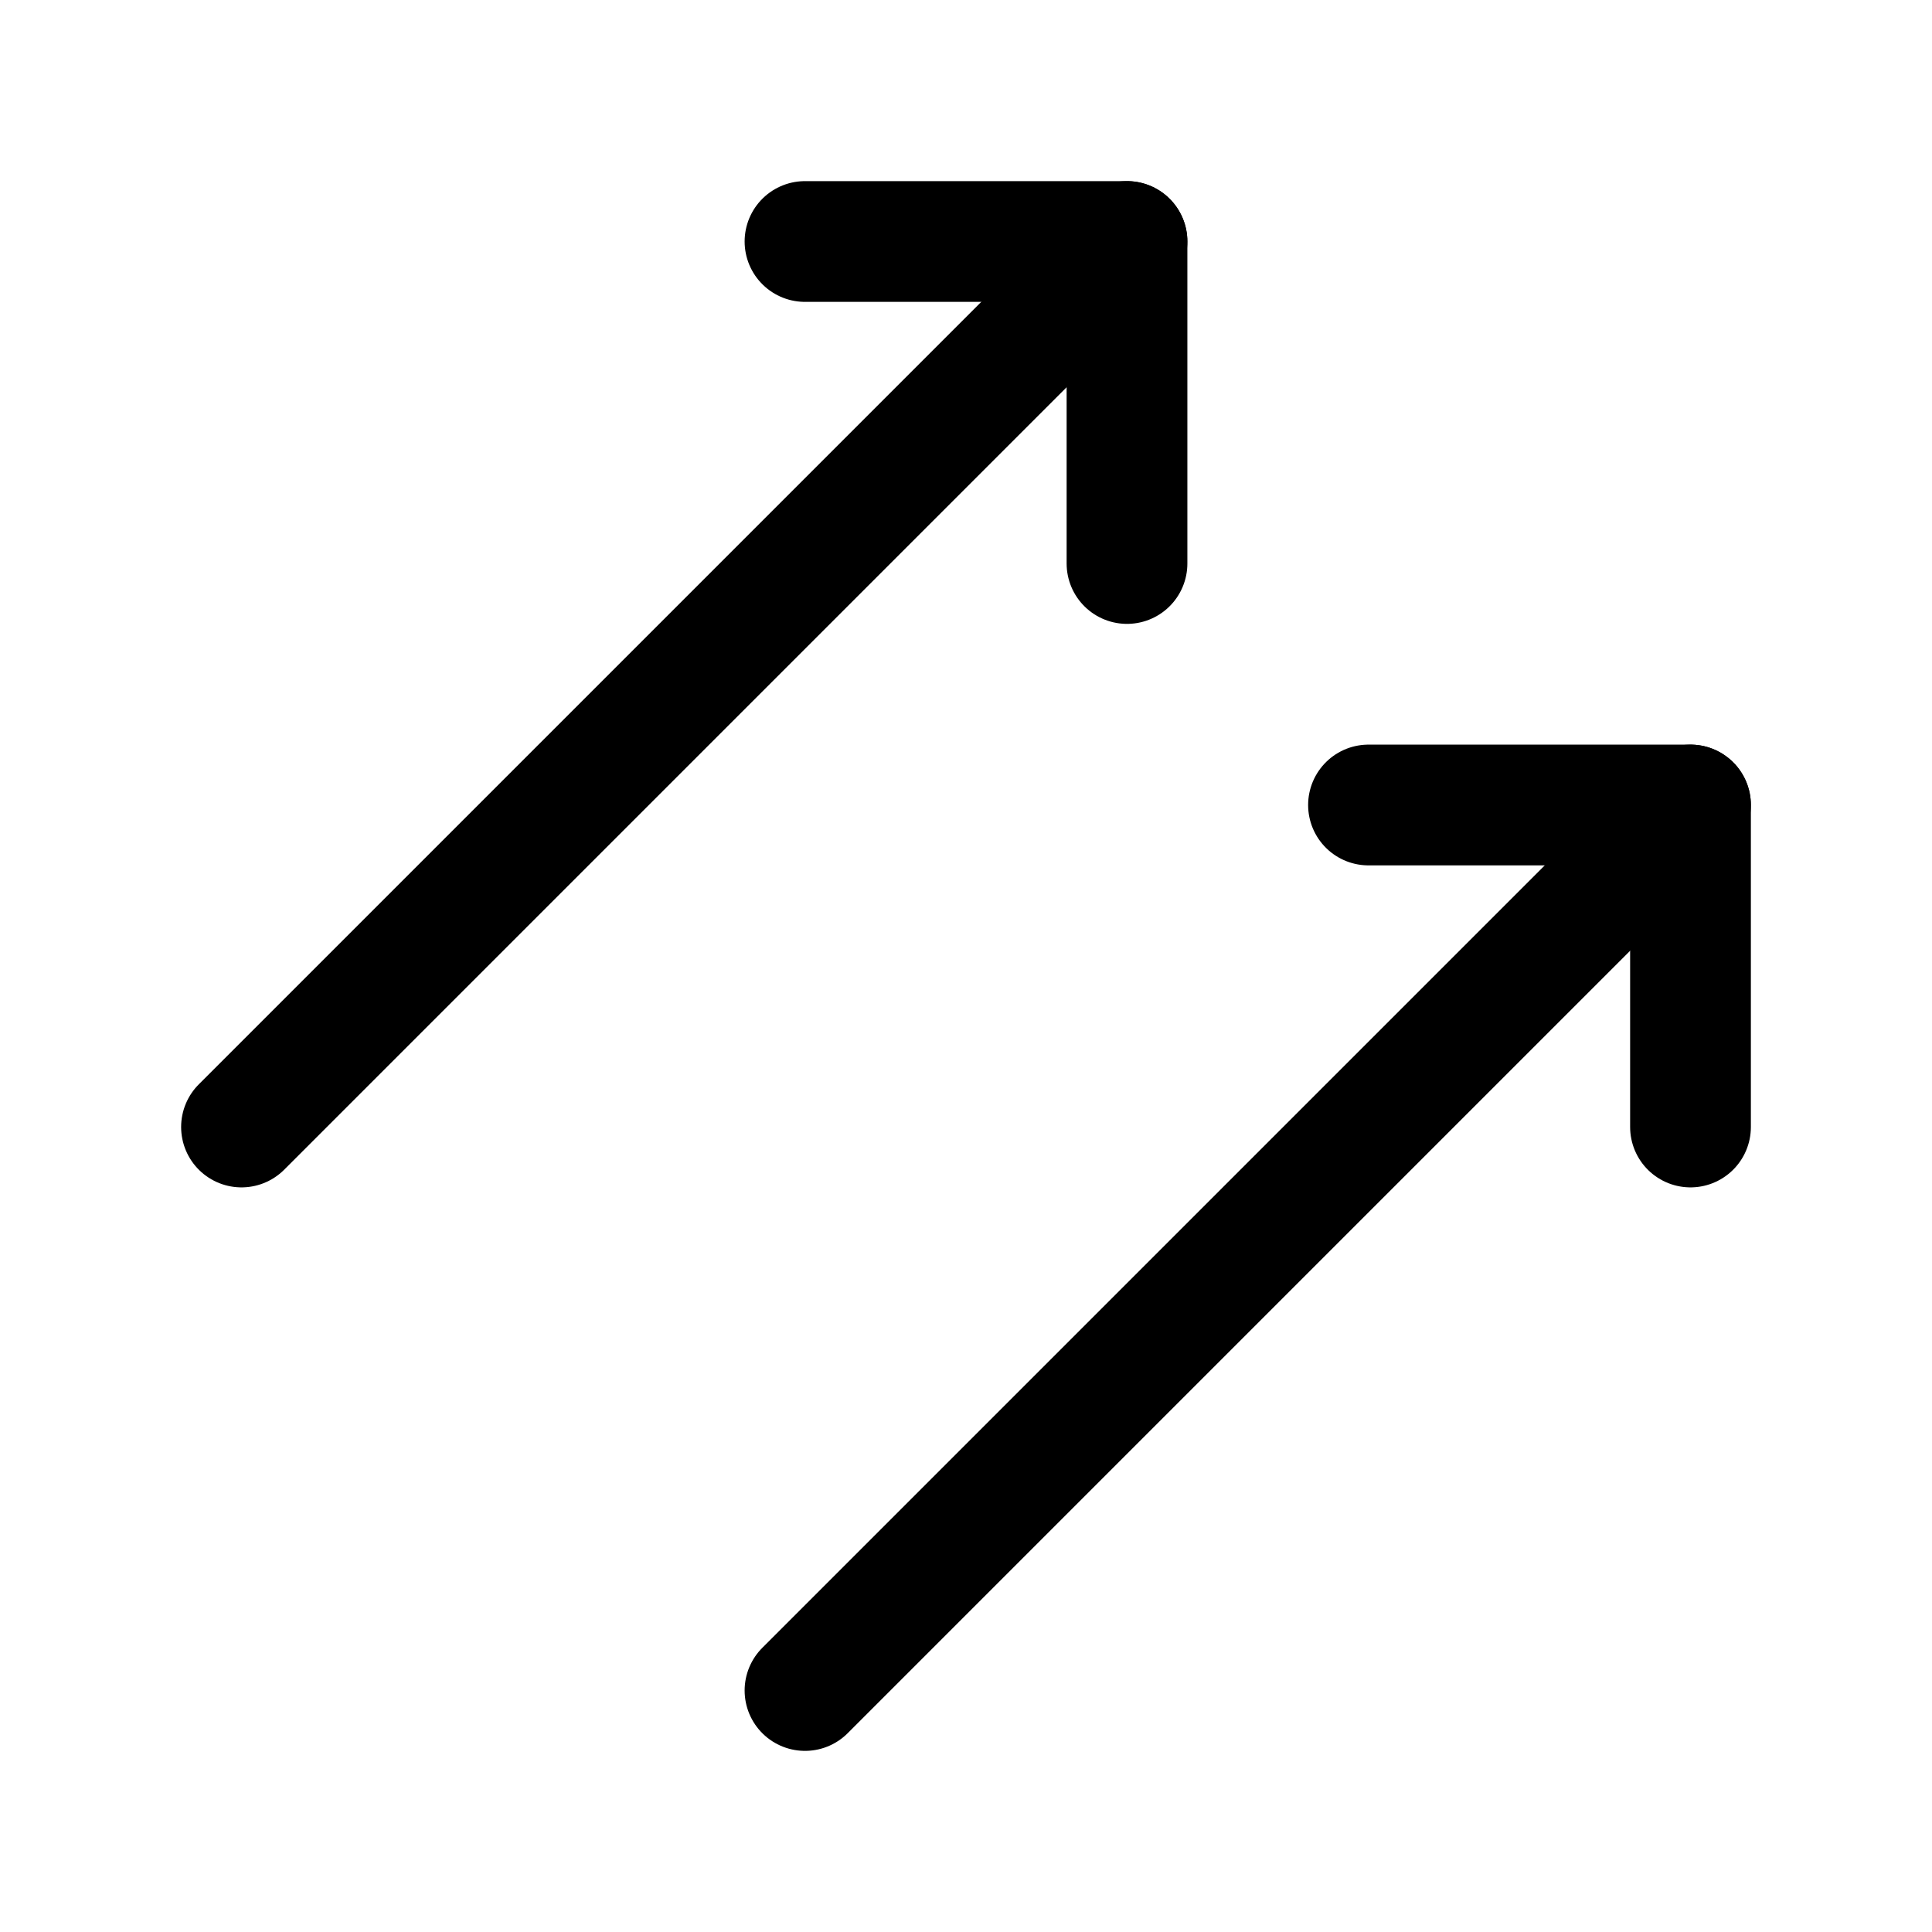
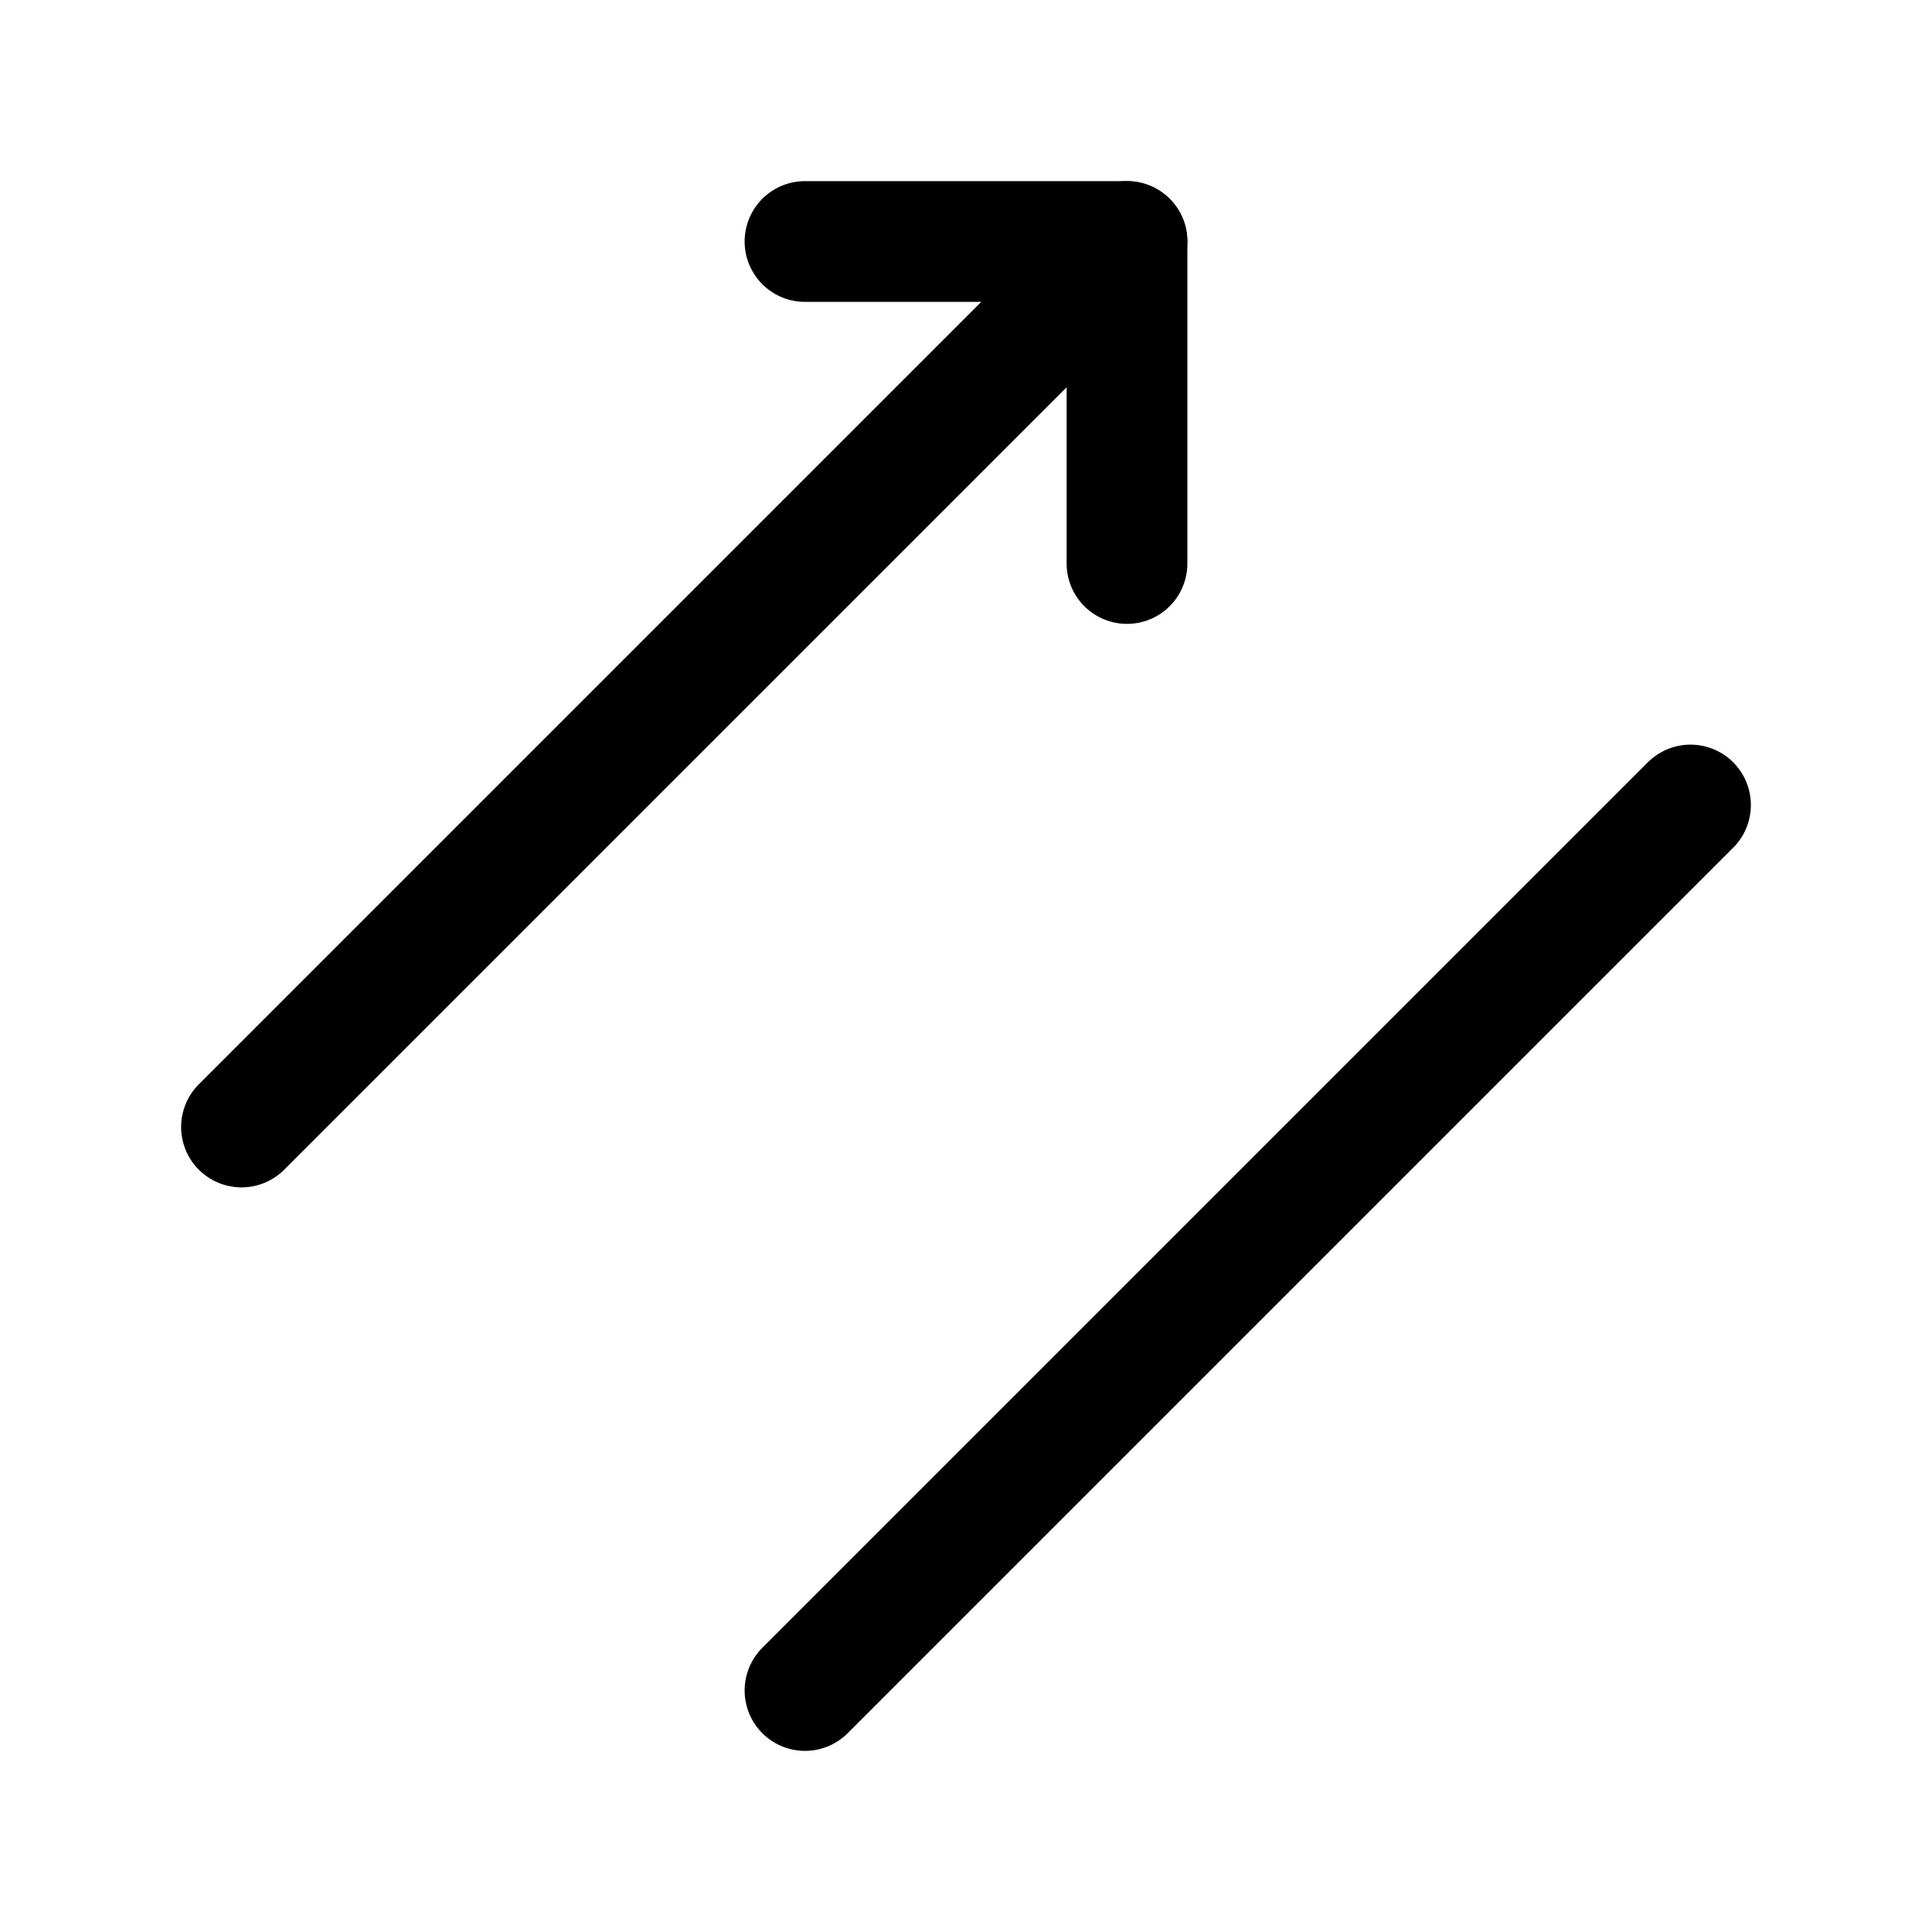
<svg xmlns="http://www.w3.org/2000/svg" fill="#000000" width="800px" height="800px" viewBox="0 0 24 24" id="right-top-double-arrow" class="icon line">
-   <polyline id="primary" points="21 14 21 10 17 10" style="fill: none; stroke: rgb(0, 0, 0); stroke-linecap: round; stroke-linejoin: round; stroke-width: 1.5;" />
  <path id="primary-2" data-name="primary" d="M21,10,10,21M3,14,14,3" style="fill: none; stroke: rgb(0, 0, 0); stroke-linecap: round; stroke-linejoin: round; stroke-width: 1.5;" />
  <polyline id="primary-3" data-name="primary" points="14 7 14 3 10 3" style="fill: none; stroke: rgb(0, 0, 0); stroke-linecap: round; stroke-linejoin: round; stroke-width: 1.5;" />
</svg>